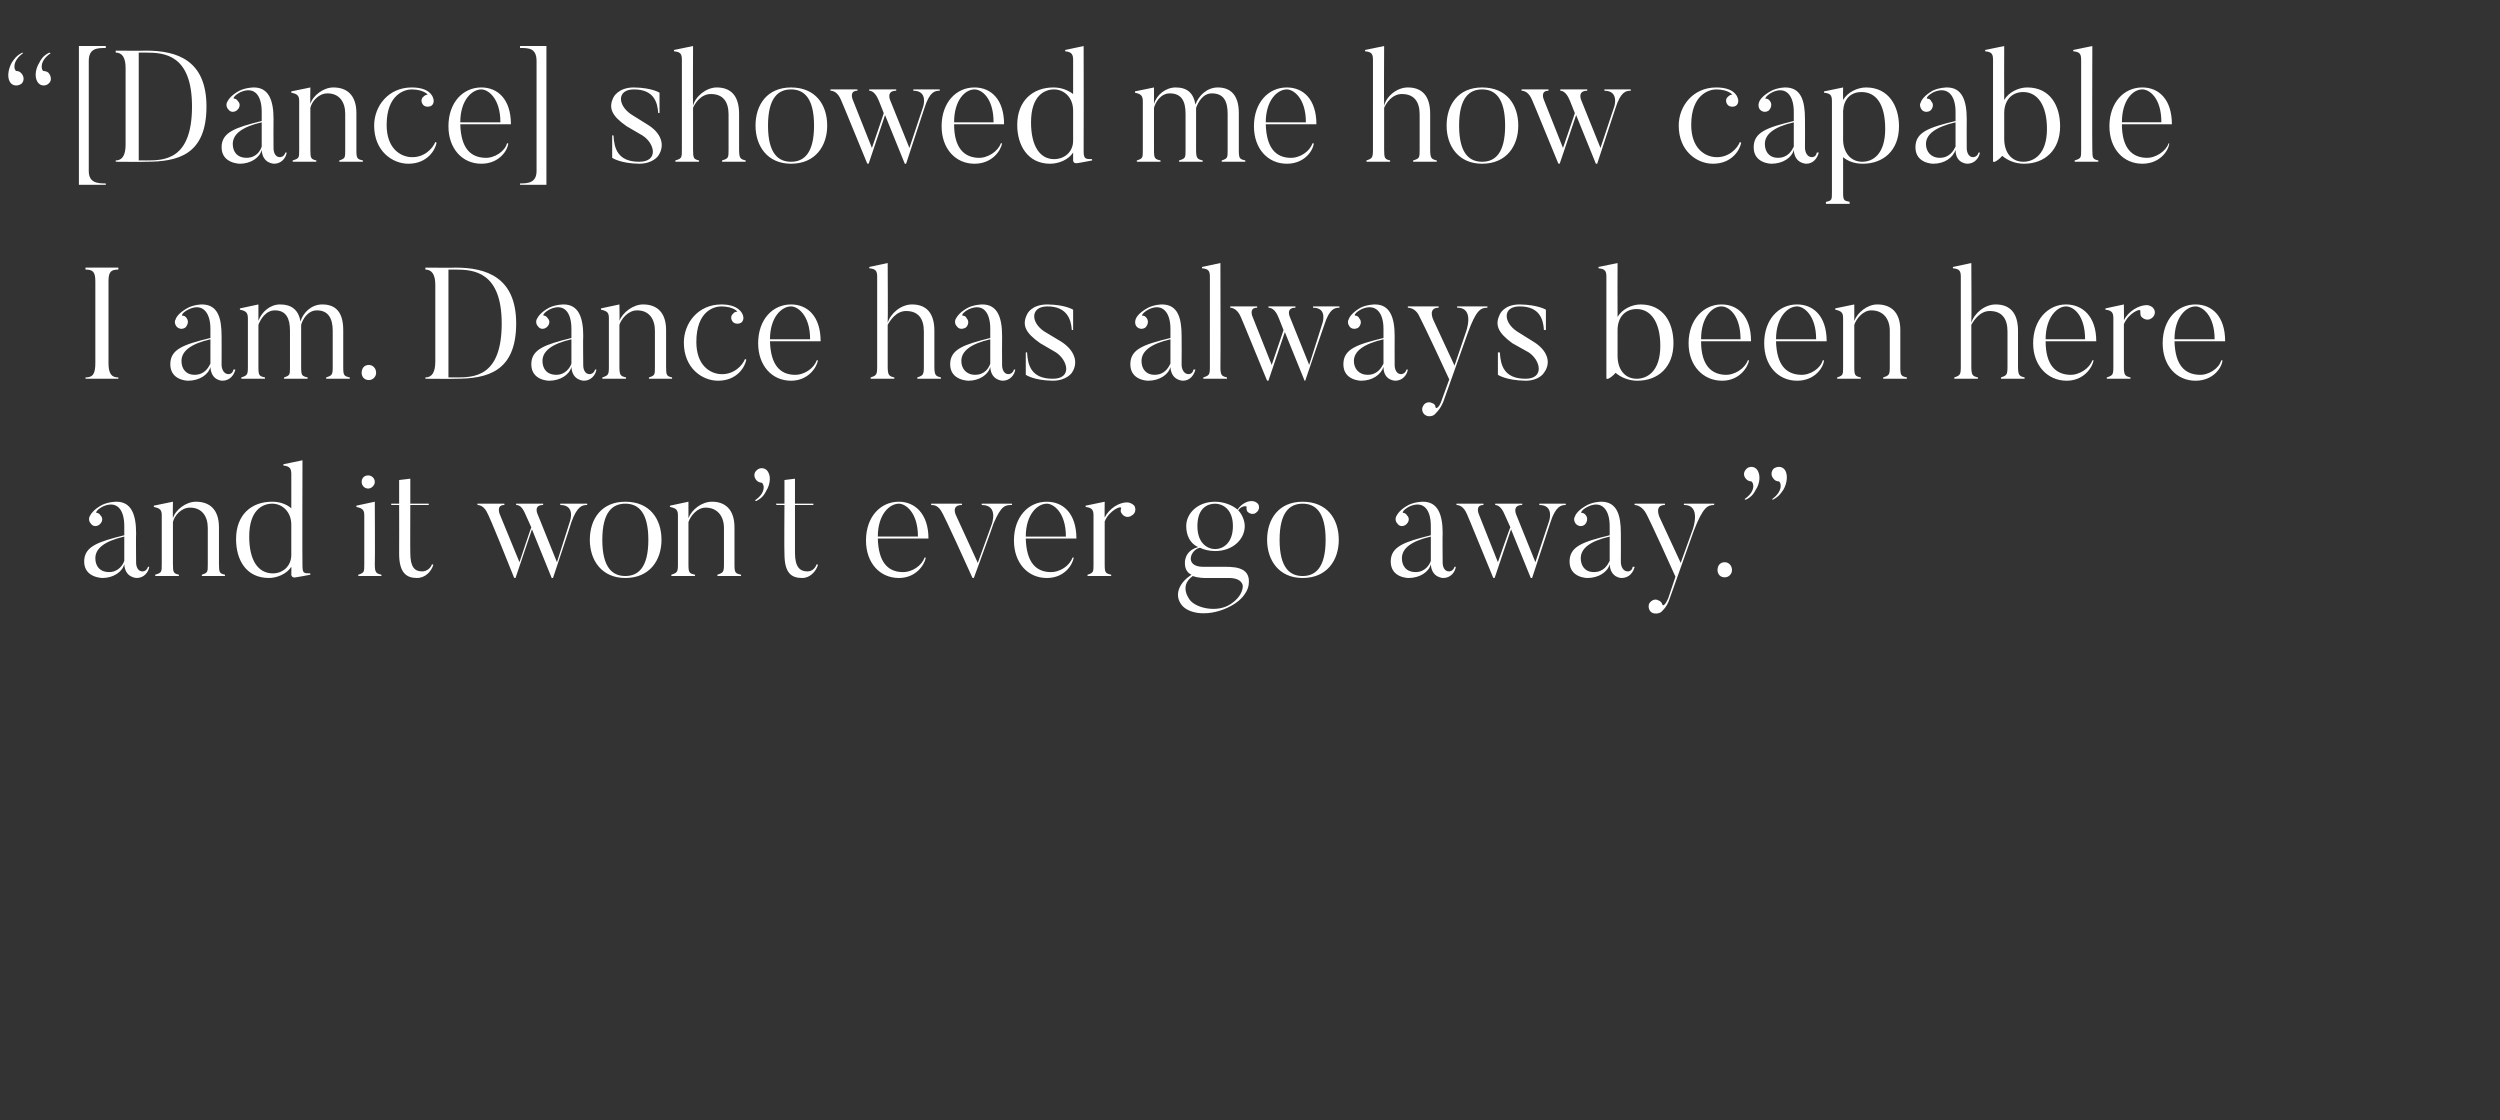
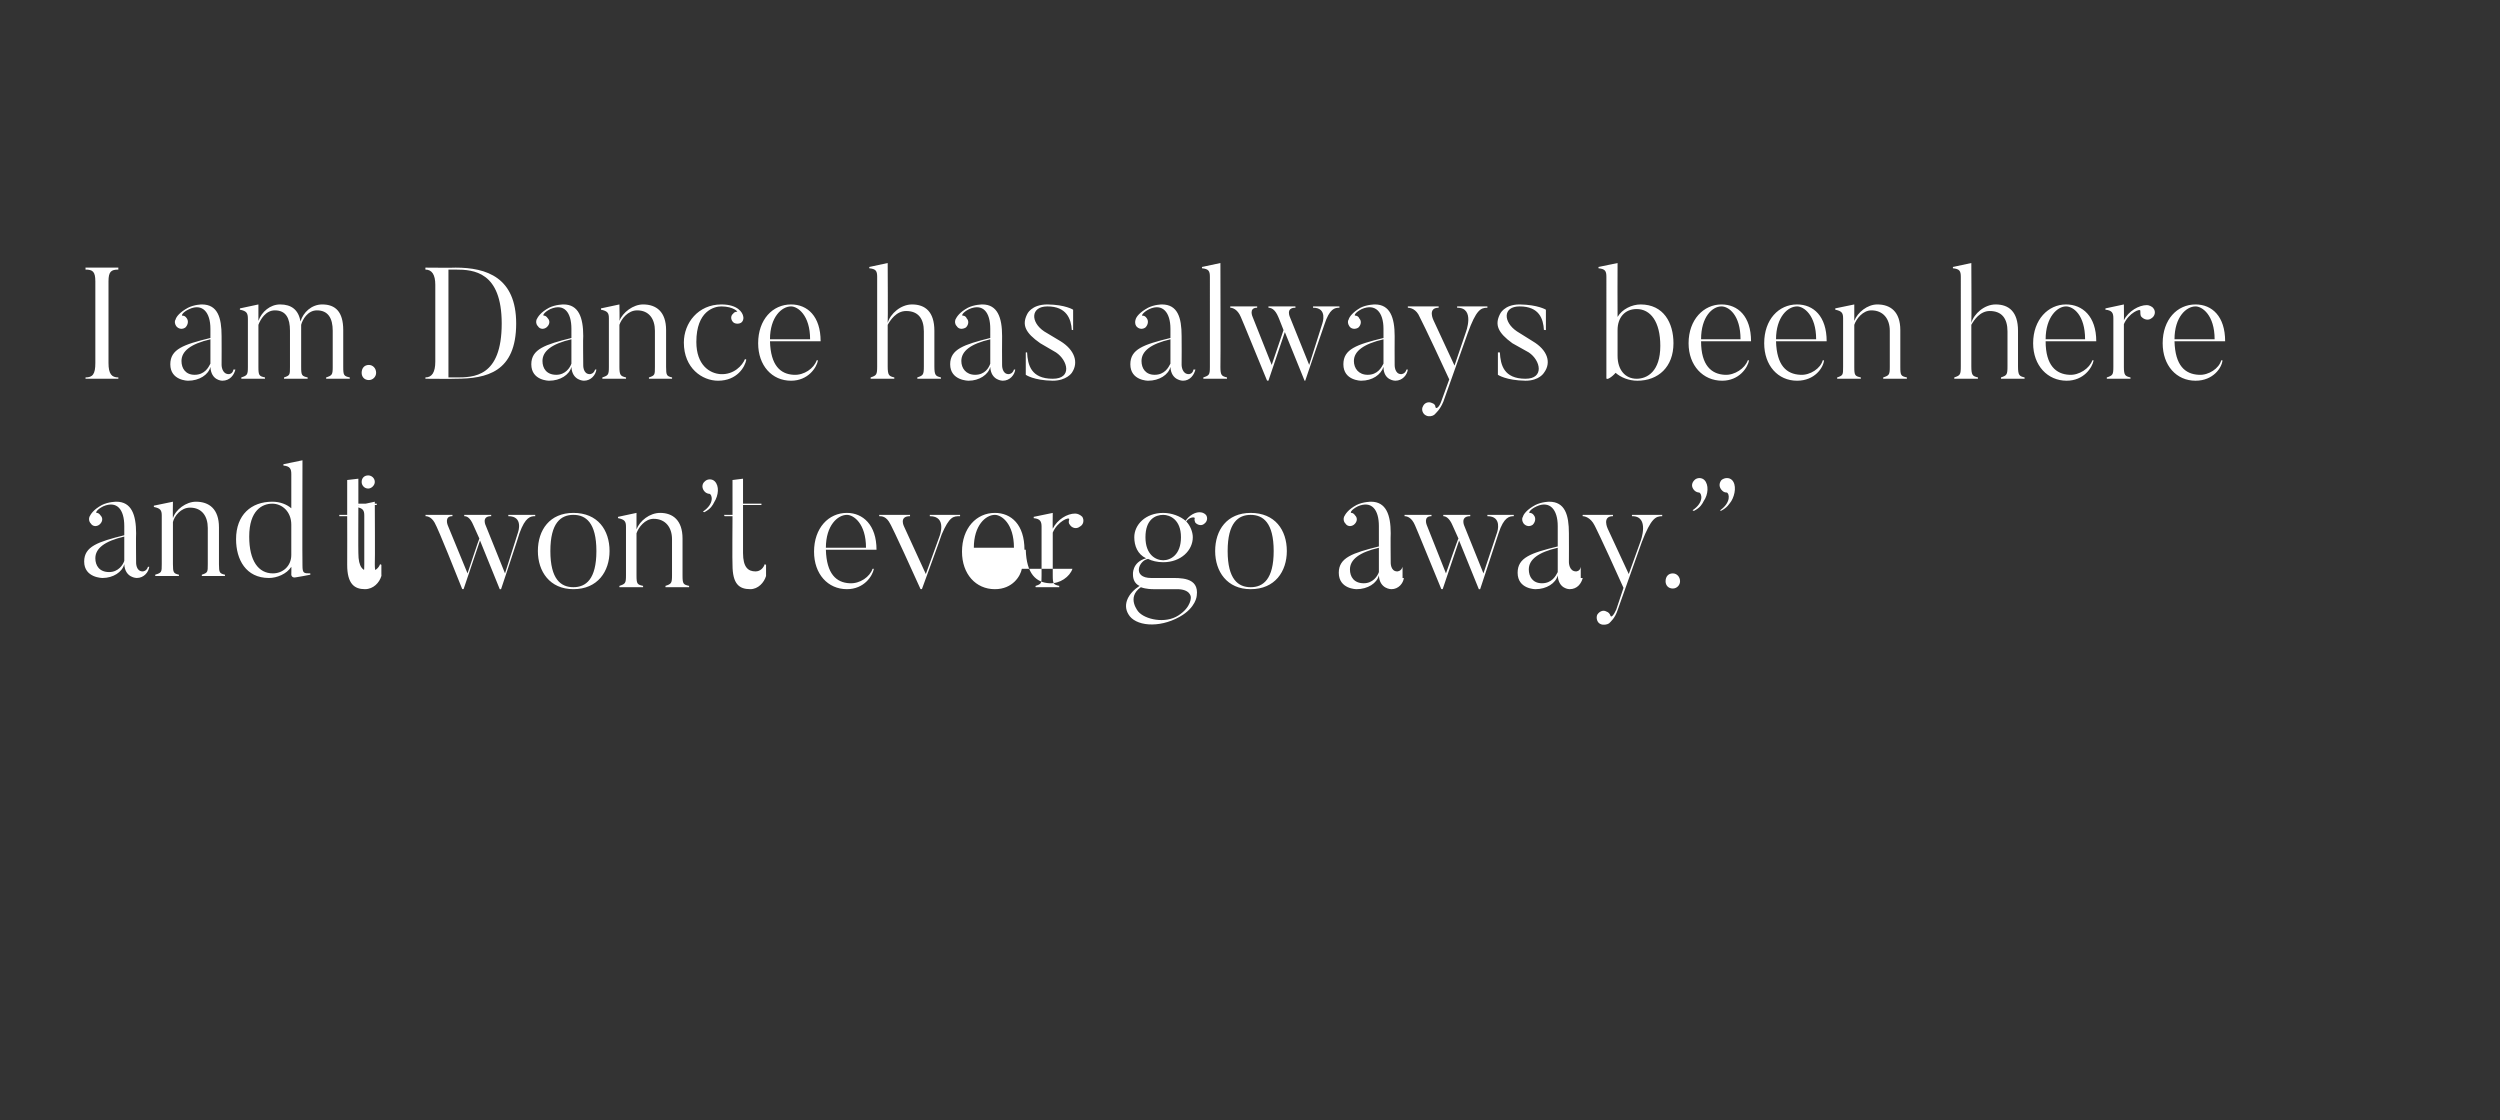
<svg xmlns="http://www.w3.org/2000/svg" version="1.1" width="380.2px" height="170.4px" viewBox="0 -7 380.2 170.4" style="top:-7px">
  <rect x="0" y="-7" width="380.2" height="170.4" fill="#333333" stroke="none" />
  <desc>Dance showed me how capable I am Dance has always been here and it won t ever go away</desc>
  <defs />
  <g id="Polygon66455">
-     <path d="m14.5 77.9c0 1.1.6 2.1 2.1 2.1c1.4 0 2.1-1.1 2.3-1.7v-3.7c-3 .7-4.4 1.8-4.4 3.3zm8 1.3h.2c-.1.8-.8 1.7-1.9 1.7c0 0-1.8 0-1.9-2.1c-.3 1.2-1.7 2.1-3.3 2.1c0 0-2.8 0-2.8-2.5c0-2.3 2.1-3 6.1-4V73c0-2.5-1.1-3.9-3.2-3c-1 .5-1.2 1-1 1c.2 0 .4.1.6.4c.4.4.3 1-.2 1.4c-.4.3-1 .3-1.3-.2c-.3-.3-.3-.7-.2-1c.2-.4.6-1.1 1.9-1.8c1-.5 2.2-.5 2.2-.5c2.3 0 3 2 3 4.8c-.04.04 0 4.4 0 4.4c0 0-.06 1.4 1 1.4c0 0 .6 0 .8-.7zm11.7 1.4h-3.5s-.03-.2 0-.2c.9-.3.9-.4.9-1.6v-5.5c0-1.8-.9-3.1-2.7-3.1c-1.4 0-2.4 1.3-2.6 2.2v6.4c0 1.3.1 1.4.9 1.6c.04-.02 0 .2 0 .2h-3.6s.04-.22 0-.2c1-.3 1-.4 1-1.6v-7.4c0-.8-.2-1.1-1.2-1.3v-.2l2.9-.6s-.04 2.51 0 2.5c.4-1.3 2-2.5 3.5-2.5c2 0 3.5 1.1 3.5 3.9v5.6c0 1.3.1 1.4.9 1.6c.05 0 0 .2 0 .2zm10.1-7.8c0-2-1.4-3.2-2.9-3.2c-1.5 0-3.5 1-3.5 5c0 3.7 1.4 5.6 3.6 5.6c1.5 0 2.8-1.1 2.8-2.8v-4.6zm2.9 7.6s-2.2.43-2.2.4c-.67.15-.7-.4-.7-.4c0 0 .03-1.22 0-1.2c-.7 1.1-2.2 1.7-3.4 1.7c-3.5 0-5-2.8-5-5.9c0-3.7 2.3-5.7 5.5-5.7c1.2 0 2.2.4 2.9 1v-5.2c0-.8-.2-1.2-1.2-1.3v-.2L46 63s-.04 15.98 0 16c0 1.2.2 1.2 1.2 1.2c-.02-.02 0 .2 0 .2zM55 66.3c0-.6.4-1 1-1c.5 0 1 .4 1 1c0 .5-.5 1-1 1c-.6 0-1-.5-1-1zm3 14.3h-3.5s-.05-.22 0-.2c.9-.3.9-.4.9-1.6v-7.4c0-.8-.2-1.1-1.2-1.3v-.2l2.8-.6s.05 9.47 0 9.5c0 1.3.2 1.4 1 1.6c.03-.02 0 .2 0 .2zm7.9-1.7c-.3 1-1.2 2-2.5 2c-1.6 0-2.7-.8-2.7-3.7c.02-.02 0-7.4 0-7.4h-1.2v-.2h1.2V66l1.7-.2v3.8h2.8v.2h-2.8s-.03 7.31 0 7.3c0 2.2.7 2.8 1.8 2.8c.7 0 1.3-.5 1.5-1.1l.2.1zm23.4-9.3s-.02.19 0 .2c-.7 0-1.5.1-2.4 2.6c.05-.02-2.8 8.5-2.8 8.5h-.2l-3-7.4l-2.5 7.4s-.16-.04-.2 0c-3.7-9.3-4-9.7-4-9.7c-.5-1.2-1.2-1.4-1.6-1.4c.05-.01 0-.2 0-.2h4.1s.03.19 0 .2c-1.29-.01-.7 1.4-.7 1.4l3 7.3s1.78-5.35 1.8-5.3l-.9-2c-.5-1.2-1-1.4-1.4-1.4v-.2h4.1v.2c-1.58-.01-.8 1.5-.8 1.5l2.9 7.2l2-6.3s.83-2.41-1.5-2.4c.02-.01 0-.2 0-.2h4.1zm5.8 0c-1.9 0-3.5 1.2-3.5 5.5c0 4.3 1.6 5.5 3.5 5.5c1.9 0 3.5-1.2 3.5-5.5c0-4.3-1.6-5.5-3.5-5.5zm0 11.3c-3.6 0-5.4-2.7-5.4-5.8c0-3.2 1.8-5.8 5.4-5.8c3.7 0 5.5 2.6 5.5 5.8c0 3.1-1.8 5.8-5.5 5.8zm17.6-.3h-3.6s.03-.2 0-.2c.9-.3 1-.4 1-1.6v-5.5c0-1.8-1-3.1-2.8-3.1c-1.3 0-2.3 1.3-2.6 2.2v6.4c0 1.3.1 1.4 1 1.6v.2h-3.6v-.2c.9-.3 1-.4 1-1.6v-7.4c0-.8-.2-1.1-1.2-1.3c-.05.03 0-.2 0-.2l2.8-.6s.01 2.51 0 2.5c.5-1.3 2-2.5 3.6-2.5c1.9 0 3.4 1.1 3.4 3.9v5.6c0 1.3.1 1.4 1 1.6v.2zm2.1-11.5c1.8-1.2 1.4-2.6 1-2.7c-.2 0-.5-.1-.7-.3c-.5-.5-.5-1.2 0-1.6c.4-.4 1.1-.4 1.5 0c.7.7.6 2.1-.1 3.2c-.2.4-.5 1-1.5 1.5l-.2-.1zm9.6 9.8c-.3 1-1.2 2-2.4 2c-1.7 0-2.7-.8-2.7-3.7c-.05-.02 0-7.4 0-7.4h-1.2l-.1-.2h1.3V66l1.6-.2v3.8h2.8v.2h-2.8v7.3c0 2.2.8 2.8 1.9 2.8c.7 0 1.2-.5 1.4-1.1l.2.1zm15.2-4.3c0-3.7-1.9-5-2.9-5c-1.4 0-3.2 1.6-3.2 5h6.1zm1.2 3.2c-.2 1.1-1.5 3.1-4.1 3.1c-2.9 0-5-2.3-5-5.7c0-3.6 2.2-5.9 5-5.9c2.4 0 4.5 1.8 4.5 5.6h-7.7c.1 3.7 1.6 5 3.6 5.1c1.6.1 3.1-1 3.5-2.2h.2zm13.1-8.2s.03.19 0 .2c-1 0-1.6 0-2.8 2.8c.05-.02-3 8.3-3 8.3c0 0-.17-.04-.2 0c-4.2-9.3-4.6-9.9-4.6-9.9c-.6-1.2-1.3-1.2-1.7-1.2c.04-.01 0-.2 0-.2h4.7s-.02.19 0 .2c-1.75-.01-.9 1.6-.9 1.6l3.3 7.2l2.1-5.8s1.16-3.01-1.5-3c.02-.01 0-.2 0-.2h4.6zm8.2 5c0-3.7-1.9-5-2.9-5c-1.4 0-3.2 1.6-3.2 5h6.1zm1.2 3.2c-.2 1.1-1.4 3.1-4.1 3.1c-2.9 0-5-2.3-5-5.7c0-3.6 2.2-5.9 5-5.9c2.5 0 4.5 1.8 4.5 5.6H156c.1 3.7 1.6 5 3.6 5.1c1.6.1 3.1-1 3.5-2.2h.2zm9.2-7.9c.3.5.2 1.2-.4 1.5c-.5.4-1.2.2-1.5-.3c-.2-.2-.2-.5-.1-.8c.1-.5-1.8.3-2.5 2v6.5c0 1.3.1 1.4 1 1.6c-.04-.02 0 .2 0 .2h-3.6s-.04-.22 0-.2c.9-.3.9-.4.9-1.6v-7.4c0-.8-.2-1.2-1.2-1.3c.02.03 0-.2 0-.2l2.9-.6s-.03 2.44 0 2.4c.7-1.4 2.2-2.3 3.4-2.3c.4 0 .8.2 1.1.5zm12.3-.3c-1.2 0-2.7.7-2.7 3.4c0 2.7 1.6 3.5 2.7 3.5c1.1 0 2.7-.8 2.7-3.5c0-2.7-1.7-3.4-2.7-3.4zm4.9 1.2c-.1-.2-.2-.5-.1-.7c0-.2-.8-.2-1.3.5c.6.6 1 1.6 1 2.4c0 2-1.8 3.8-4.5 3.8c-.9 0-1.7-.2-2.3-.5c-1.4.2-2.5 2.9.5 2.9h2.7c1.6 0 4.6-.2 4.2 2.7c0 0-.1 1.8-2.6 3.2c-3.2 1.8-6.8 1.4-7.8-.4c-.9-1.5 0-3.2 1.7-4.3c-.7-.3-1-1-1-1.7c0 0-.2-1.9 2-2.5c-1.3-.6-1.8-1.9-1.8-3.2c0-1.9 1.7-3.7 4.4-3.7c1.3 0 2.6.5 3.4 1.2c.6-.9 1.5-1.3 2.1-1.3c.4 0 .7.1 1 .4c.3.4.2 1-.2 1.3c-.4.4-1 .3-1.4-.1zm-2.6 14.1c2.04-1.31 1.9-2.8 1.9-2.8c0 0-.03-1.24-2.2-1.2h-3.4c-.3 0-1.2 0-2-.3c-2.3 1.6-.3 3.8-.4 3.7c1 1.2 4.1 1.9 6.1.6zm11-15.3c-1.9 0-3.5 1.2-3.5 5.5c0 4.3 1.6 5.5 3.5 5.5c1.9 0 3.5-1.2 3.5-5.5c0-4.3-1.6-5.5-3.5-5.5zm0 11.3c-3.6 0-5.4-2.7-5.4-5.8c0-3.2 1.8-5.8 5.4-5.8c3.7 0 5.5 2.6 5.5 5.8c0 3.1-1.8 5.8-5.5 5.8zm15.1-3c0 1.1.6 2.1 2.1 2.1c1.4 0 2.1-1.1 2.3-1.7v-3.7c-3 .7-4.4 1.8-4.4 3.3zm8 1.3h.2c-.1.8-.8 1.7-1.9 1.7c0 0-1.8 0-1.9-2.1c-.3 1.2-1.7 2.1-3.4 2.1c0 0-2.7 0-2.7-2.5c0-2.3 2.1-3 6.1-4V73c0-2.5-1.1-3.9-3.2-3c-1 .5-1.2 1-1 1c.2 0 .4.1.6.4c.4.4.3 1-.2 1.4c-.4.3-1 .3-1.3-.2c-.3-.3-.3-.7-.2-1c.2-.4.6-1.1 1.9-1.8c1-.5 2.2-.5 2.2-.5c2.3 0 3 2 3 4.8c-.04.04 0 4.4 0 4.4c0 0-.07 1.4 1 1.4c0 0 .6 0 .8-.7zm16.9-9.6s.05.19 0 .2c-.6 0-1.5.1-2.3 2.6c.02-.02-2.8 8.5-2.8 8.5h-.2l-3-7.4l-2.5 7.4s-.19-.04-.2 0c-3.8-9.3-4-9.7-4-9.7c-.5-1.2-1.2-1.4-1.6-1.4c.02-.01 0-.2 0-.2h4.1v.2c-1.32-.01-.7 1.4-.7 1.4l2.9 7.3s1.85-5.35 1.9-5.3l-.9-2c-.5-1.2-1.1-1.4-1.4-1.4c-.03-.01 0-.2 0-.2h4.1s-.02.19 0 .2c-1.61-.01-.9 1.5-.9 1.5l2.9 7.2l2.1-6.3s.8-2.41-1.5-2.4v-.2h4zm2.3 8.3c0 1.1.6 2.1 2 2.1c1.5 0 2.1-1.1 2.4-1.7v-3.7c-3 .7-4.4 1.8-4.4 3.3zm7.9 1.3h.3c-.2.8-.8 1.7-2 1.7c0 0-1.7 0-1.8-2.1c-.3 1.2-1.7 2.1-3.4 2.1c0 0-2.7 0-2.7-2.5c0-2.3 2-3 6.1-4V73c0-2.5-1.2-3.9-3.2-3c-1.1.5-1.2 1-1.1 1c.3 0 .5.1.7.4c.3.4.2 1-.2 1.4c-.4.3-1 .3-1.4-.2c-.2-.3-.3-.7-.1-1c.1-.4.6-1.1 1.9-1.8c1-.5 2.1-.5 2.1-.5c2.4 0 3 2 3 4.8c.02.04 0 4.4 0 4.4c0 0 0 1.4 1.1 1.4c0 0 .6 0 .7-.7zm12.4-9.6s-.04.19 0 .2c-1 0-1.7.3-3.1 3.9l-3.7 10.4c-.4 1.2-1 1.7-1.3 2c-.3.2-.9.3-1.3.1c-.5-.2-.7-.9-.5-1.4c.3-.5.9-.8 1.4-.5c.3.1.5.3.6.6c.1.4.5 0 .9-.9l1.1-3.3c-3.5-7.8-4.4-9.5-4.4-9.5c-.6-1.2-1.5-1.4-1.8-1.4c-.04-.01 0-.2 0-.2h4.6v.2c-1.71-.01-.8 1.9-.8 1.9l3.2 6.9l1.8-5s1.44-3.83-1.3-3.8c-.05-.01 0-.2 0-.2h4.6zm.5 10.1c0-.7.4-1.2 1.1-1.2c.6 0 1.1.5 1.1 1.2c0 .6-.5 1.1-1.1 1.1c-.7 0-1.1-.5-1.1-1.1zm4.1-10.8c1.8-1.2 1.4-2.6 1-2.7c-.2 0-.5-.1-.7-.3c-.5-.5-.5-1.1 0-1.6c.4-.4 1.1-.4 1.5 0c.7.7.6 2.2-.1 3.2c-.2.4-.5 1-1.5 1.5l-.2-.1zm4.2 0c1.7-1.2 1.4-2.6 1-2.7c-.3 0-.5-.1-.7-.3c-.5-.5-.5-1.1-.1-1.6c.5-.4 1.2-.4 1.6 0c.7.7.5 2.2-.1 3.2c-.3.4-.6 1-1.6 1.5l-.1-.1z" stroke="none" fill="#fff" />
+     <path d="m14.5 77.9c0 1.1.6 2.1 2.1 2.1c1.4 0 2.1-1.1 2.3-1.7v-3.7c-3 .7-4.4 1.8-4.4 3.3zm8 1.3h.2c-.1.8-.8 1.7-1.9 1.7c0 0-1.8 0-1.9-2.1c-.3 1.2-1.7 2.1-3.3 2.1c0 0-2.8 0-2.8-2.5c0-2.3 2.1-3 6.1-4V73c0-2.5-1.1-3.9-3.2-3c-1 .5-1.2 1-1 1c.2 0 .4.1.6.4c.4.4.3 1-.2 1.4c-.4.3-1 .3-1.3-.2c-.3-.3-.3-.7-.2-1c.2-.4.6-1.1 1.9-1.8c1-.5 2.2-.5 2.2-.5c2.3 0 3 2 3 4.8c-.04.04 0 4.4 0 4.4c0 0-.06 1.4 1 1.4c0 0 .6 0 .8-.7zm11.7 1.4h-3.5s-.03-.2 0-.2c.9-.3.9-.4.9-1.6v-5.5c0-1.8-.9-3.1-2.7-3.1c-1.4 0-2.4 1.3-2.6 2.2v6.4c0 1.3.1 1.4.9 1.6c.04-.02 0 .2 0 .2h-3.6s.04-.22 0-.2c1-.3 1-.4 1-1.6v-7.4c0-.8-.2-1.1-1.2-1.3v-.2l2.9-.6s-.04 2.51 0 2.5c.4-1.3 2-2.5 3.5-2.5c2 0 3.5 1.1 3.5 3.9v5.6c0 1.3.1 1.4.9 1.6c.05 0 0 .2 0 .2zm10.1-7.8c0-2-1.4-3.2-2.9-3.2c-1.5 0-3.5 1-3.5 5c0 3.7 1.4 5.6 3.6 5.6c1.5 0 2.8-1.1 2.8-2.8v-4.6zm2.9 7.6s-2.2.43-2.2.4c-.67.15-.7-.4-.7-.4c0 0 .03-1.22 0-1.2c-.7 1.1-2.2 1.7-3.4 1.7c-3.5 0-5-2.8-5-5.9c0-3.7 2.3-5.7 5.5-5.7c1.2 0 2.2.4 2.9 1v-5.2c0-.8-.2-1.2-1.2-1.3v-.2L46 63s-.04 15.98 0 16c0 1.2.2 1.2 1.2 1.2c-.02-.02 0 .2 0 .2zM55 66.3c0-.6.4-1 1-1c.5 0 1 .4 1 1c0 .5-.5 1-1 1c-.6 0-1-.5-1-1zm3 14.3h-3.5s-.05-.22 0-.2c.9-.3.9-.4.9-1.6v-7.4c0-.8-.2-1.1-1.2-1.3v-.2l2.8-.6s.05 9.47 0 9.5c0 1.3.2 1.4 1 1.6c.03-.02 0 .2 0 .2zc-.3 1-1.2 2-2.5 2c-1.6 0-2.7-.8-2.7-3.7c.02-.02 0-7.4 0-7.4h-1.2v-.2h1.2V66l1.7-.2v3.8h2.8v.2h-2.8s-.03 7.31 0 7.3c0 2.2.7 2.8 1.8 2.8c.7 0 1.3-.5 1.5-1.1l.2.1zm23.4-9.3s-.02.19 0 .2c-.7 0-1.5.1-2.4 2.6c.05-.02-2.8 8.5-2.8 8.5h-.2l-3-7.4l-2.5 7.4s-.16-.04-.2 0c-3.7-9.3-4-9.7-4-9.7c-.5-1.2-1.2-1.4-1.6-1.4c.05-.01 0-.2 0-.2h4.1s.03.19 0 .2c-1.29-.01-.7 1.4-.7 1.4l3 7.3s1.78-5.35 1.8-5.3l-.9-2c-.5-1.2-1-1.4-1.4-1.4v-.2h4.1v.2c-1.58-.01-.8 1.5-.8 1.5l2.9 7.2l2-6.3s.83-2.41-1.5-2.4c.02-.01 0-.2 0-.2h4.1zm5.8 0c-1.9 0-3.5 1.2-3.5 5.5c0 4.3 1.6 5.5 3.5 5.5c1.9 0 3.5-1.2 3.5-5.5c0-4.3-1.6-5.5-3.5-5.5zm0 11.3c-3.6 0-5.4-2.7-5.4-5.8c0-3.2 1.8-5.8 5.4-5.8c3.7 0 5.5 2.6 5.5 5.8c0 3.1-1.8 5.8-5.5 5.8zm17.6-.3h-3.6s.03-.2 0-.2c.9-.3 1-.4 1-1.6v-5.5c0-1.8-1-3.1-2.8-3.1c-1.3 0-2.3 1.3-2.6 2.2v6.4c0 1.3.1 1.4 1 1.6v.2h-3.6v-.2c.9-.3 1-.4 1-1.6v-7.4c0-.8-.2-1.1-1.2-1.3c-.05.03 0-.2 0-.2l2.8-.6s.01 2.51 0 2.5c.5-1.3 2-2.5 3.6-2.5c1.9 0 3.4 1.1 3.4 3.9v5.6c0 1.3.1 1.4 1 1.6v.2zm2.1-11.5c1.8-1.2 1.4-2.6 1-2.7c-.2 0-.5-.1-.7-.3c-.5-.5-.5-1.2 0-1.6c.4-.4 1.1-.4 1.5 0c.7.7.6 2.1-.1 3.2c-.2.4-.5 1-1.5 1.5l-.2-.1zm9.6 9.8c-.3 1-1.2 2-2.4 2c-1.7 0-2.7-.8-2.7-3.7c-.05-.02 0-7.4 0-7.4h-1.2l-.1-.2h1.3V66l1.6-.2v3.8h2.8v.2h-2.8v7.3c0 2.2.8 2.8 1.9 2.8c.7 0 1.2-.5 1.4-1.1l.2.1zm15.2-4.3c0-3.7-1.9-5-2.9-5c-1.4 0-3.2 1.6-3.2 5h6.1zm1.2 3.2c-.2 1.1-1.5 3.1-4.1 3.1c-2.9 0-5-2.3-5-5.7c0-3.6 2.2-5.9 5-5.9c2.4 0 4.5 1.8 4.5 5.6h-7.7c.1 3.7 1.6 5 3.6 5.1c1.6.1 3.1-1 3.5-2.2h.2zm13.1-8.2s.03.19 0 .2c-1 0-1.6 0-2.8 2.8c.05-.02-3 8.3-3 8.3c0 0-.17-.04-.2 0c-4.2-9.3-4.6-9.9-4.6-9.9c-.6-1.2-1.3-1.2-1.7-1.2c.04-.01 0-.2 0-.2h4.7s-.02.19 0 .2c-1.75-.01-.9 1.6-.9 1.6l3.3 7.2l2.1-5.8s1.16-3.01-1.5-3c.02-.01 0-.2 0-.2h4.6zm8.2 5c0-3.7-1.9-5-2.9-5c-1.4 0-3.2 1.6-3.2 5h6.1zm1.2 3.2c-.2 1.1-1.4 3.1-4.1 3.1c-2.9 0-5-2.3-5-5.7c0-3.6 2.2-5.9 5-5.9c2.5 0 4.5 1.8 4.5 5.6H156c.1 3.7 1.6 5 3.6 5.1c1.6.1 3.1-1 3.5-2.2h.2zm9.2-7.9c.3.5.2 1.2-.4 1.5c-.5.4-1.2.2-1.5-.3c-.2-.2-.2-.5-.1-.8c.1-.5-1.8.3-2.5 2v6.5c0 1.3.1 1.4 1 1.6c-.04-.02 0 .2 0 .2h-3.6s-.04-.22 0-.2c.9-.3.9-.4.9-1.6v-7.4c0-.8-.2-1.2-1.2-1.3c.02.03 0-.2 0-.2l2.9-.6s-.03 2.44 0 2.4c.7-1.4 2.2-2.3 3.4-2.3c.4 0 .8.2 1.1.5zm12.3-.3c-1.2 0-2.7.7-2.7 3.4c0 2.7 1.6 3.5 2.7 3.5c1.1 0 2.7-.8 2.7-3.5c0-2.7-1.7-3.4-2.7-3.4zm4.9 1.2c-.1-.2-.2-.5-.1-.7c0-.2-.8-.2-1.3.5c.6.6 1 1.6 1 2.4c0 2-1.8 3.8-4.5 3.8c-.9 0-1.7-.2-2.3-.5c-1.4.2-2.5 2.9.5 2.9h2.7c1.6 0 4.6-.2 4.2 2.7c0 0-.1 1.8-2.6 3.2c-3.2 1.8-6.8 1.4-7.8-.4c-.9-1.5 0-3.2 1.7-4.3c-.7-.3-1-1-1-1.7c0 0-.2-1.9 2-2.5c-1.3-.6-1.8-1.9-1.8-3.2c0-1.9 1.7-3.7 4.4-3.7c1.3 0 2.6.5 3.4 1.2c.6-.9 1.5-1.3 2.1-1.3c.4 0 .7.1 1 .4c.3.4.2 1-.2 1.3c-.4.4-1 .3-1.4-.1zm-2.6 14.1c2.04-1.31 1.9-2.8 1.9-2.8c0 0-.03-1.24-2.2-1.2h-3.4c-.3 0-1.2 0-2-.3c-2.3 1.6-.3 3.8-.4 3.7c1 1.2 4.1 1.9 6.1.6zm11-15.3c-1.9 0-3.5 1.2-3.5 5.5c0 4.3 1.6 5.5 3.5 5.5c1.9 0 3.5-1.2 3.5-5.5c0-4.3-1.6-5.5-3.5-5.5zm0 11.3c-3.6 0-5.4-2.7-5.4-5.8c0-3.2 1.8-5.8 5.4-5.8c3.7 0 5.5 2.6 5.5 5.8c0 3.1-1.8 5.8-5.5 5.8zm15.1-3c0 1.1.6 2.1 2.1 2.1c1.4 0 2.1-1.1 2.3-1.7v-3.7c-3 .7-4.4 1.8-4.4 3.3zm8 1.3h.2c-.1.8-.8 1.7-1.9 1.7c0 0-1.8 0-1.9-2.1c-.3 1.2-1.7 2.1-3.4 2.1c0 0-2.7 0-2.7-2.5c0-2.3 2.1-3 6.1-4V73c0-2.5-1.1-3.9-3.2-3c-1 .5-1.2 1-1 1c.2 0 .4.1.6.4c.4.4.3 1-.2 1.4c-.4.3-1 .3-1.3-.2c-.3-.3-.3-.7-.2-1c.2-.4.6-1.1 1.9-1.8c1-.5 2.2-.5 2.2-.5c2.3 0 3 2 3 4.8c-.04.04 0 4.4 0 4.4c0 0-.07 1.4 1 1.4c0 0 .6 0 .8-.7zm16.9-9.6s.05.19 0 .2c-.6 0-1.5.1-2.3 2.6c.02-.02-2.8 8.5-2.8 8.5h-.2l-3-7.4l-2.5 7.4s-.19-.04-.2 0c-3.8-9.3-4-9.7-4-9.7c-.5-1.2-1.2-1.4-1.6-1.4c.02-.01 0-.2 0-.2h4.1v.2c-1.32-.01-.7 1.4-.7 1.4l2.9 7.3s1.85-5.35 1.9-5.3l-.9-2c-.5-1.2-1.1-1.4-1.4-1.4c-.03-.01 0-.2 0-.2h4.1s-.02.19 0 .2c-1.61-.01-.9 1.5-.9 1.5l2.9 7.2l2.1-6.3s.8-2.41-1.5-2.4v-.2h4zm2.3 8.3c0 1.1.6 2.1 2 2.1c1.5 0 2.1-1.1 2.4-1.7v-3.7c-3 .7-4.4 1.8-4.4 3.3zm7.9 1.3h.3c-.2.8-.8 1.7-2 1.7c0 0-1.7 0-1.8-2.1c-.3 1.2-1.7 2.1-3.4 2.1c0 0-2.7 0-2.7-2.5c0-2.3 2-3 6.1-4V73c0-2.5-1.2-3.9-3.2-3c-1.1.5-1.2 1-1.1 1c.3 0 .5.1.7.4c.3.4.2 1-.2 1.4c-.4.3-1 .3-1.4-.2c-.2-.3-.3-.7-.1-1c.1-.4.6-1.1 1.9-1.8c1-.5 2.1-.5 2.1-.5c2.4 0 3 2 3 4.8c.02.04 0 4.4 0 4.4c0 0 0 1.4 1.1 1.4c0 0 .6 0 .7-.7zm12.4-9.6s-.04.19 0 .2c-1 0-1.7.3-3.1 3.9l-3.7 10.4c-.4 1.2-1 1.7-1.3 2c-.3.2-.9.3-1.3.1c-.5-.2-.7-.9-.5-1.4c.3-.5.9-.8 1.4-.5c.3.1.5.3.6.6c.1.4.5 0 .9-.9l1.1-3.3c-3.5-7.8-4.4-9.5-4.4-9.5c-.6-1.2-1.5-1.4-1.8-1.4c-.04-.01 0-.2 0-.2h4.6v.2c-1.71-.01-.8 1.9-.8 1.9l3.2 6.9l1.8-5s1.44-3.83-1.3-3.8c-.05-.01 0-.2 0-.2h4.6zm.5 10.1c0-.7.4-1.2 1.1-1.2c.6 0 1.1.5 1.1 1.2c0 .6-.5 1.1-1.1 1.1c-.7 0-1.1-.5-1.1-1.1zm4.1-10.8c1.8-1.2 1.4-2.6 1-2.7c-.2 0-.5-.1-.7-.3c-.5-.5-.5-1.1 0-1.6c.4-.4 1.1-.4 1.5 0c.7.7.6 2.2-.1 3.2c-.2.4-.5 1-1.5 1.5l-.2-.1zm4.2 0c1.7-1.2 1.4-2.6 1-2.7c-.3 0-.5-.1-.7-.3c-.5-.5-.5-1.1-.1-1.6c.5-.4 1.2-.4 1.6 0c.7.7.5 2.2-.1 3.2c-.3.4-.6 1-1.6 1.5l-.1-.1z" stroke="none" fill="#fff" />
  </g>
  <g id="Polygon66454">
    <path d="m18 33.7s-.02.28 0 .3c-1.1 0-1.5.3-1.5 1.8v12.4c0 1.7.5 2.2 1.5 2.2c-.02-.02 0 .2 0 .2h-5s.03-.22 0-.2c1.1 0 1.5-.5 1.5-2.2V35.8c0-1.5-.4-1.8-1.5-1.8c.03-.02 0-.3 0-.3h5zm9.6 14.2c0 1.1.6 2.1 2 2.1c1.5 0 2.1-1.1 2.4-1.7v-3.7c-3 .7-4.4 1.8-4.4 3.3zm7.9 1.3h.3c-.2.8-.8 1.7-2 1.7c0 0-1.7 0-1.8-2.1c-.3 1.2-1.7 2.1-3.4 2.1c0 0-2.7 0-2.7-2.5c0-2.3 2-3 6.1-4V43c0-2.5-1.2-3.9-3.2-3c-1.1.5-1.2 1-1.1 1c.3 0 .5.1.7.4c.3.4.2 1-.2 1.4c-.4.3-1 .3-1.4-.2c-.2-.3-.3-.7-.1-1c.1-.4.6-1.1 1.9-1.8c1-.5 2.1-.5 2.1-.5c2.4 0 3 2 3 4.8c.02.04 0 4.4 0 4.4c0 0 0 1.4 1.1 1.4c0 0 .6 0 .7-.7zm17.7 1.4h-3.6v-.2c.9-.3 1-.4 1-1.6v-5.5c0-1.9-.7-3.1-2.4-3.1c-1.4 0-2.2 1.4-2.4 2.2v6.4c0 1.3.1 1.4 1 1.6c-.05 0 0 .2 0 .2h-3.6s-.03-.2 0-.2c.9-.3.9-.4.9-1.6v-5.5c0-1.9-.6-3.1-2.3-3.1c-1.4 0-2.2 1.4-2.5 2.2v6.4c0 1.3.1 1.4 1 1.6v.2h-3.6v-.2c.9-.3 1-.4 1-1.6v-7.3c0-.9-.2-1.2-1.2-1.4c-.05.03 0-.2 0-.2l2.8-.6s.01 2.48 0 2.5c.5-1.4 1.8-2.5 3.3-2.5c1.7 0 2.8.8 3.1 2.6c.4-1.4 1.7-2.6 3.3-2.6c2 0 3.2 1.1 3.2 3.9v5.6c0 1.3.1 1.4 1 1.6c-.02 0 0 .2 0 .2zm1.8-.9c0-.7.4-1.2 1.1-1.2c.6 0 1.1.5 1.1 1.2c0 .6-.5 1.1-1.1 1.1c-.7 0-1.1-.5-1.1-1.1zM69.3 34c-.04.01-1.1 0-1.1 0v16.4s1.06-.02 1.1 0c2.7 0 7 0 7-8.2c0-7.9-4.3-8.2-7-8.2zm0 16.6c-.04.04-4.6 0-4.6 0c0 0-.02-.22 0-.2c1 0 1.5-.8 1.5-2.4V36.3c0-1.5-.5-2.3-1.5-2.3c-.02.01 0-.3 0-.3c0 0 4.56.04 4.6 0c4.7 0 9.2 1.5 9.2 8.5c0 7.4-4.5 8.4-9.2 8.4zm13.2-2.7c0 1.1.6 2.1 2.1 2.1c1.4 0 2.1-1.1 2.3-1.7v-3.7c-3 .7-4.4 1.8-4.4 3.3zm8 1.3h.2c-.1.8-.8 1.7-1.9 1.7c0 0-1.8 0-1.9-2.1c-.3 1.2-1.7 2.1-3.4 2.1c0 0-2.7 0-2.7-2.5c0-2.3 2.1-3 6.1-4V43c0-2.5-1.1-3.9-3.2-3c-1 .5-1.2 1-1 1c.2 0 .4.1.6.4c.4.4.3 1-.2 1.4c-.4.3-1 .3-1.3-.2c-.3-.3-.3-.7-.2-1c.2-.4.6-1.1 1.9-1.8c1-.5 2.2-.5 2.2-.5c2.3 0 3 2 3 4.8c-.05.04 0 4.4 0 4.4c0 0-.07 1.4 1 1.4c0 0 .6 0 .8-.7zm11.7 1.4h-3.5s-.04-.2 0-.2c.9-.3.9-.4.9-1.6v-5.5c0-1.8-.9-3.1-2.7-3.1c-1.4 0-2.4 1.3-2.7 2.2v6.4c0 1.3.2 1.4 1 1.6c.03-.02 0 .2 0 .2h-3.6s.03-.22 0-.2c.9-.3 1-.4 1-1.6v-7.4c0-.8-.2-1.1-1.2-1.3v-.2l2.8-.6s.05 2.51 0 2.5c.5-1.3 2.1-2.5 3.6-2.5c2 0 3.5 1.1 3.5 3.9v5.6c0 1.3.1 1.4.9 1.6c.04 0 0 .2 0 .2zm11.3-2.9c-.2 1.1-1.4 3.2-4.3 3.2c-2.4 0-5.2-1.9-5.2-5.8c0-3 2.2-5.8 5.7-5.8c2.6 0 3.2 1.3 3.3 1.7c.1.3.1.7-.2 1c-.3.3-1 .3-1.3 0c-.4-.4-.4-1 0-1.3c.1-.2.4-.3.6-.3c.2.1-.5-.8-2.4-.8c-1.1 0-3.8.7-3.8 5.4c0 3.5 2 4.8 3.7 4.9c2 .1 3.3-1.3 3.7-2.3l.2.1zm9.7-3.1c0-3.7-1.9-5-2.9-5c-1.4 0-3.2 1.6-3.2 5h6.1zm1.2 3.2c-.2 1.1-1.5 3.1-4.1 3.1c-2.9 0-5-2.3-5-5.7c0-3.6 2.2-5.9 5-5.9c2.5 0 4.5 1.8 4.5 5.6h-7.7c.1 3.7 1.6 5 3.6 5.1c1.6.1 3.1-1 3.5-2.2h.2zm18.7 2.8h-3.6s.03-.2 0-.2c.9-.3 1-.4 1-1.7v-5.3c0-2-.9-3.1-2.7-3.1c-1.5 0-2.4 1.4-2.8 2.1v6.3c0 1.4.2 1.5 1 1.7c.03-.02 0 .2 0 .2h-3.6s.03-.22 0-.2c.9-.3 1-.4 1-1.7V35.1c0-.9-.2-1.2-1.2-1.3v-.2l2.8-.6s.05 9.12 0 9.1c.4-1.4 2-2.8 3.7-2.8c2 0 3.4 1.1 3.4 4v5.4c0 1.4.2 1.5 1 1.7v.2zm3.1-2.7c0 1.1.7 2.1 2.1 2.1c1.5 0 2.1-1.1 2.3-1.7v-3.7c-3 .7-4.4 1.8-4.4 3.3zm8 1.3h.2c-.1.8-.8 1.7-1.9 1.7c0 0-1.8 0-1.9-2.1c-.3 1.2-1.7 2.1-3.3 2.1c0 0-2.8 0-2.8-2.5c0-2.3 2.1-3 6.1-4V43c0-2.5-1.1-3.9-3.2-3c-1 .5-1.2 1-1 1c.2 0 .5.1.6.4c.4.4.3 1-.1 1.4c-.5.3-1.1.3-1.4-.2c-.3-.3-.3-.7-.2-1c.2-.4.6-1.1 1.9-1.8c1-.5 2.2-.5 2.2-.5c2.3 0 3 2 3 4.8c-.03.04 0 4.4 0 4.4c0 0-.05 1.4 1 1.4c0 0 .6 0 .8-.7zm5.9 1.7c-2.9-.04-4.1-.9-4.1-.9v-3.4s.21-.02.2 0c.1 1.9.6 4 3.9 4c3 0 2.3-2.8.5-4l-2.4-1.4c-2.3-1.6-2.8-2.8-2-4.4c0 0 .6-1.5 3.1-1.5c2.74.04 3.9.8 3.9.8v3.1s-.24-.05-.2 0c-.1-1.7-.8-3.6-3.7-3.6c-2.6 0-2.6 2.4-.5 3.8l2.5 1.5c2.1 1.3 2.8 3.2 1.7 4.8c0 0-.8 1.2-2.9 1.2zm13.5-3c0 1.1.6 2.1 2 2.1c1.5 0 2.1-1.1 2.4-1.7v-3.7c-3 .7-4.4 1.8-4.4 3.3zm7.9 1.3h.3c-.2.8-.8 1.7-1.9 1.7c0 0-1.8 0-1.9-2.1c-.3 1.2-1.7 2.1-3.4 2.1c0 0-2.7 0-2.7-2.5c0-2.3 2-3 6.1-4V43c0-2.5-1.2-3.9-3.2-3c-1 .5-1.2 1-1.1 1c.3 0 .5.1.7.4c.3.4.2 1-.2 1.4c-.4.3-1 .3-1.4-.2c-.2-.3-.2-.7-.1-1c.1-.4.6-1.1 1.9-1.8c1-.5 2.1-.5 2.1-.5c2.4 0 3 2 3 4.8c.03.04 0 4.4 0 4.4c0 0 .01 1.4 1.1 1.4c0 0 .6 0 .7-.7zm5.1 1.4H183s.02-.22 0-.2c.9-.3 1-.4 1-1.6V35.1c0-.9-.2-1.2-1.2-1.3c-.02.02 0-.2 0-.2l2.8-.6s.04 15.77 0 15.8c0 1.3.2 1.4 1 1.6c.02-.02 0 .2 0 .2zm17.1-11v.2c-.7 0-1.5.1-2.3 2.6c-.02-.02-2.9 8.5-2.9 8.5h-.1l-3-7.4l-2.5 7.4s-.23-.04-.2 0c-3.8-9.3-4-9.7-4-9.7c-.5-1.2-1.3-1.4-1.6-1.4c-.02-.01 0-.2 0-.2h4.1s-.04.19 0 .2c-1.36-.01-.7 1.4-.7 1.4l2.9 7.3l1.8-5.3c-.7-1.8-.8-2-.8-2c-.5-1.2-1.1-1.4-1.5-1.4c.03-.01 0-.2 0-.2h4.1s.04.19 0 .2c-1.55-.01-.8 1.5-.8 1.5l2.9 7.2l2-6.3s.86-2.41-1.4-2.4c-.05-.01 0-.2 0-.2h4zm2.2 8.3c0 1.1.7 2.1 2.1 2.1c1.5 0 2.1-1.1 2.4-1.7v-3.7c-3 .7-4.5 1.8-4.5 3.3zm8 1.3h.2c-.1.8-.8 1.7-1.9 1.7c0 0-1.8 0-1.8-2.1c-.4 1.2-1.7 2.1-3.4 2.1c0 0-2.7 0-2.7-2.5c0-2.3 2-3 6.1-4V43c0-2.5-1.2-3.9-3.3-3c-1 .5-1.2 1-1 1c.2 0 .5.1.6.4c.4.4.3 1-.1 1.4c-.4.3-1.1.3-1.4-.2c-.2-.3-.3-.7-.1-1c.1-.4.6-1.1 1.8-1.8c1-.5 2.2-.5 2.2-.5c2.3 0 3 2 3 4.8c-.02.04 0 4.4 0 4.4c0 0-.04 1.4 1 1.4c0 0 .6 0 .8-.7zm12.3-9.6s.02.19 0 .2c-1 0-1.7.3-3 3.9l-3.7 10.4c-.5 1.2-1.1 1.7-1.4 2c-.3.2-.8.3-1.2.1c-.5-.2-.8-.9-.5-1.4c.2-.5.8-.8 1.4-.5c.3.1.5.3.5.6c.1.4.6 0 .9-.9l1.2-3.3c-3.6-7.8-4.5-9.5-4.5-9.5c-.5-1.2-1.4-1.4-1.8-1.4c.02-.01 0-.2 0-.2h4.7s-.04.19 0 .2c-1.75-.01-.8 1.9-.8 1.9l3.2 6.9l1.7-5s1.5-3.83-1.3-3.8v-.2h4.6zm5.8 11.3c-2.95-.04-4.2-.9-4.2-.9v-3.4s.27-.02.3 0c.1 1.9.6 4 3.9 4c2.9 0 2.3-2.8.5-4l-2.5-1.4c-2.2-1.6-2.7-2.8-1.9-4.4c0 0 .6-1.5 3-1.5c2.8.04 4 .8 4 .8v3.1s-.29-.05-.3 0c-.1-1.7-.7-3.6-3.7-3.6c-2.6 0-2.5 2.4-.4 3.8l2.4 1.5c2.2 1.3 2.9 3.2 1.7 4.8c0 0-.7 1.2-2.8 1.2zM248.9 40c-1.8 0-2.9 1.3-2.9 3.2v3.9c0 2.2 1.2 3.5 2.9 3.5c1.6 0 3.6-1.1 3.6-5c0-3.7-1.5-5.6-3.6-5.6zm.1 10.9c-1.3 0-2.5-.5-3.3-1.2c-.5.6-1.4 1.2-1.4.8V35.1c0-.9-.2-1.2-1.2-1.3v-.2l2.9-.6s-.03 8.18 0 8.2c.7-1.2 2.2-1.9 3.5-1.9c3.5 0 5 2.8 5 5.9c0 3.6-2.3 5.7-5.5 5.7zm15.7-6.3c0-3.7-1.8-5-2.9-5c-1.4 0-3.1 1.6-3.1 5h6zm1.3 3.2c-.2 1.1-1.5 3.1-4.1 3.1c-2.9 0-5.1-2.3-5.1-5.7c0-3.6 2.3-5.9 5-5.9c2.5 0 4.5 1.8 4.5 5.6h-7.6c0 3.7 1.6 5 3.6 5.1c1.5.1 3.1-1 3.5-2.2h.2zm10.2-3.2c0-3.7-1.9-5-2.9-5c-1.4 0-3.2 1.6-3.2 5h6.1zm1.2 3.2c-.1 1.1-1.4 3.1-4.1 3.1c-2.9 0-5-2.3-5-5.7c0-3.6 2.2-5.9 5-5.9c2.5 0 4.5 1.8 4.5 5.6h-7.7c.1 3.7 1.6 5 3.7 5.1c1.5.1 3.1-1 3.4-2.2h.2zm12.6 2.8h-3.6v-.2c.9-.3 1-.4 1-1.6v-5.5c0-1.8-1-3.1-2.8-3.1c-1.3 0-2.3 1.3-2.6 2.2v6.4c0 1.3.1 1.4 1 1.6c-.02-.02 0 .2 0 .2h-3.6s-.02-.22 0-.2c.9-.3.9-.4.9-1.6v-7.4c0-.8-.2-1.1-1.2-1.3c.04.03 0-.2 0-.2l2.9-.6s-.01 2.51 0 2.5c.5-1.3 2-2.5 3.5-2.5c2 0 3.5 1.1 3.5 3.9v5.6c0 1.3.1 1.4 1 1.6v.2zm17.9 0h-3.6s.04-.2 0-.2c.9-.3 1-.4 1-1.7v-5.3c0-2-.9-3.1-2.7-3.1c-1.5 0-2.4 1.4-2.8 2.1v6.3c0 1.4.2 1.5 1 1.7c.03-.02 0 .2 0 .2h-3.6s.03-.22 0-.2c.9-.3 1-.4 1-1.7V35.1c0-.9-.2-1.2-1.2-1.3v-.2l2.8-.6s.05 9.12 0 9.1c.4-1.4 2-2.8 3.7-2.8c2 0 3.4 1.1 3.4 4v5.4c0 1.4.2 1.5 1 1.7v.2zm9.2-6c0-3.7-1.8-5-2.9-5c-1.3 0-3.1 1.6-3.1 5h6zm1.3 3.2c-.2 1.1-1.5 3.1-4.1 3.1c-2.9 0-5.1-2.3-5.1-5.7c0-3.6 2.3-5.9 5-5.9c2.5 0 4.6 1.8 4.6 5.6h-7.7c0 3.7 1.6 5 3.6 5.1c1.5.1 3.1-1 3.5-2.2h.2zm9.1-7.9c.4.5.2 1.2-.3 1.5c-.5.4-1.2.2-1.6-.3c-.1-.2-.1-.5-.1-.8c.1-.5-1.8.3-2.5 2v6.5c0 1.3.2 1.4 1 1.6c.02-.02 0 .2 0 .2h-3.6s.02-.22 0-.2c.9-.3 1-.4 1-1.6v-7.4c0-.8-.2-1.2-1.2-1.3c-.02.03 0-.2 0-.2l2.8-.6s.03 2.44 0 2.4c.7-1.4 2.3-2.3 3.5-2.3c.3 0 .8.2 1 .5zm9.3 4.7c0-3.7-1.9-5-2.9-5c-1.4 0-3.2 1.6-3.2 5h6.1zm1.2 3.2c-.1 1.1-1.4 3.1-4.1 3.1c-2.9 0-5-2.3-5-5.7c0-3.6 2.2-5.9 5-5.9c2.5 0 4.5 1.8 4.5 5.6h-7.7c.1 3.7 1.6 5 3.7 5.1c1.5.1 3.1-1 3.4-2.2h.2z" stroke="none" fill="#fff" />
  </g>
  <g id="Polygon66453">
-     <path d="m7.7 1.1C5.9 2.3 6.3 3.7 6.6 3.8c.3 0 .6.1.8.3c.4.5.5 1.2 0 1.6c-.4.4-1.1.4-1.5 0c-.7-.7-.6-2.1.1-3.2c.2-.4.5-1 1.5-1.5l.2.1zm-4.2 0c-1.7 1.2-1.4 2.6-1 2.7c.3 0 .5.1.7.3c.5.5.5 1.2.1 1.6c-.5.4-1.2.4-1.6 0c-.7-.7-.5-2.1.1-3.2c.3-.4.6-1 1.6-1.5l.1.1zM16.1 0s-.04.29 0 .3c-1.3 0-2.6 0-2.6 2V19c0 1.8 1.3 1.9 2.6 1.9c-.04-.04 0 .2 0 .2H12V0h4.1zm6.1 1c-.02.01-1.1 0-1.1 0v16.4s1.08-.02 1.1 0c2.7 0 7 0 7-8.2c0-7.9-4.2-8.2-7-8.2zm0 16.6c-.02.04-4.6 0-4.6 0v-.2c1 0 1.5-.8 1.5-2.4V3.3c0-1.5-.5-2.3-1.5-2.3v-.3s4.58.04 4.6 0c4.8 0 9.2 1.5 9.2 8.5c0 7.4-4.4 8.4-9.2 8.4zm13.2-2.7c0 1.1.6 2.1 2.1 2.1c1.5 0 2.1-1.1 2.3-1.7v-3.7c-3 .7-4.4 1.8-4.4 3.3zm8 1.3h.2c-.1.8-.8 1.7-1.9 1.7c0 0-1.8 0-1.9-2.1c-.3 1.2-1.7 2.1-3.3 2.1c0 0-2.8 0-2.8-2.5c0-2.3 2.1-3 6.1-4V10c0-2.5-1.1-3.9-3.2-3c-1 .5-1.2 1-1 1c.2 0 .4.1.6.4c.4.4.3 1-.2 1.4c-.4.3-1 .3-1.3-.2c-.3-.3-.3-.7-.2-1c.2-.4.6-1.1 1.9-1.8c1-.5 2.2-.5 2.2-.5c2.3 0 3 2 3 4.8c-.03.04 0 4.4 0 4.4c0 0-.06 1.4 1 1.4c0 0 .6 0 .8-.7zm11.8 1.4h-3.6s-.02-.2 0-.2c.9-.3.9-.4.9-1.6v-5.5c0-1.8-.9-3.1-2.7-3.1c-1.4 0-2.4 1.3-2.6 2.2v6.4c0 1.3.1 1.4.9 1.6c.04-.02 0 .2 0 .2h-3.6s.04-.22 0-.2c1-.3 1-.4 1-1.6V8.4c0-.8-.2-1.1-1.2-1.3v-.2l2.9-.6s-.04 2.51 0 2.5c.4-1.3 2-2.5 3.5-2.5c2 0 3.5 1.1 3.5 3.9v5.6c0 1.3.1 1.4 1 1.6c-.05 0 0 .2 0 .2zm11.2-2.9c-.2 1.1-1.4 3.2-4.3 3.2c-2.4 0-5.2-1.9-5.2-5.8c0-3 2.2-5.8 5.7-5.8c2.7 0 3.2 1.3 3.3 1.7c.1.3.1.7-.2 1c-.3.3-1 .3-1.3 0c-.4-.4-.4-1 0-1.3c.2-.2.4-.3.6-.3c.2.1-.5-.8-2.4-.8c-1 0-3.8.7-3.8 5.4c0 3.5 2 4.8 3.7 4.9c2 .1 3.3-1.3 3.7-2.3l.2.1zm9.7-3.1c0-3.7-1.9-5-2.9-5c-1.4 0-3.2 1.6-3.2 5h6.1zm1.2 3.2c-.1 1.1-1.4 3.1-4.1 3.1c-2.9 0-5-2.3-5-5.7c0-3.6 2.2-5.9 5-5.9c2.5 0 4.5 1.8 4.5 5.6H70c.1 3.7 1.6 5 3.7 5.1c1.5.1 3.1-1 3.4-2.2h.2zM83.1 0v21.1h-4s-.05-.24 0-.2c1.2 0 2.5-.1 2.5-1.9V2.3c0-2-1.2-2-2.5-2c-.05-.01 0-.3 0-.3h4zm14.1 17.9c-2.88-.04-4.1-.9-4.1-.9v-3.4s.23-.02.2 0c.1 1.9.6 4 3.9 4c3 0 2.4-2.8.5-4l-2.4-1.4c-2.3-1.6-2.8-2.8-2-4.4c0 0 .7-1.5 3.1-1.5c2.77.04 3.9.8 3.9.8v3.1s-.22-.05-.2 0c-.1-1.7-.7-3.6-3.7-3.6c-2.6 0-2.5 2.4-.4 3.8l2.4 1.5c2.2 1.3 2.8 3.2 1.7 4.8c0 0-.8 1.2-2.9 1.2zm16.2-.3h-3.6s.05-.2 0-.2c1-.3 1-.4 1-1.7v-5.3c0-2-.9-3.1-2.7-3.1c-1.5 0-2.4 1.4-2.7 2.1v6.3c0 1.4.1 1.5.9 1.7c.04-.02 0 .2 0 .2h-3.6s.04-.22 0-.2c1-.3 1-.4 1-1.7V2.1c0-.9-.2-1.2-1.2-1.3v-.2l2.9-.6s-.04 9.12 0 9.1c.3-1.4 2-2.8 3.6-2.8c2 0 3.4 1.1 3.4 4v5.4c0 1.4.2 1.5 1 1.7c.02 0 0 .2 0 .2zm6.9-11c-1.9 0-3.5 1.2-3.5 5.5c0 4.3 1.6 5.5 3.5 5.5c1.9 0 3.5-1.2 3.5-5.5c0-4.3-1.6-5.5-3.5-5.5zm0 11.3c-3.6 0-5.4-2.7-5.4-5.8c0-3.2 1.8-5.8 5.4-5.8c3.7 0 5.5 2.6 5.5 5.8c0 3.1-1.8 5.8-5.5 5.8zm22.6-11.3s.04.19 0 .2c-.7 0-1.5.1-2.3 2.6l-2.8 8.5h-.2l-3-7.4l-2.5 7.4s-.2-.04-.2 0c-3.8-9.3-4-9.7-4-9.7c-.5-1.2-1.2-1.4-1.6-1.4v-.2h4.1v.2c-1.33-.01-.7 1.4-.7 1.4l2.9 7.3s1.85-5.35 1.8-5.3c-.7-1.8-.8-2-.8-2c-.5-1.2-1.1-1.4-1.4-1.4c-.03-.01 0-.2 0-.2h4.1s-.03.19 0 .2c-1.61-.01-.9 1.5-.9 1.5l2.9 7.2l2.1-6.3s.79-2.41-1.5-2.4v-.2h4zm8.2 5c0-3.7-1.8-5-2.9-5c-1.4 0-3.1 1.6-3.1 5h6zm1.3 3.2c-.2 1.1-1.5 3.1-4.2 3.1c-2.9 0-5-2.3-5-5.7c0-3.6 2.2-5.9 5-5.9c2.5 0 4.5 1.8 4.5 5.6h-7.6c0 3.7 1.6 5 3.6 5.1c1.5.1 3.1-1 3.5-2.2h.2zm10.8-5c0-2-1.4-3.2-2.9-3.2c-1.5 0-3.5 1-3.5 5c0 3.7 1.4 5.6 3.5 5.6c1.6 0 2.9-1.1 2.9-2.8V9.8zm2.9 7.6s-2.23.43-2.2.4c-.7.15-.7-.4-.7-.4v-1.2c-.7 1.1-2.2 1.7-3.5 1.7c-3.4 0-5-2.8-5-5.9c0-3.7 2.4-5.7 5.5-5.7c1.2 0 2.2.4 3 1V2.1c0-.8-.2-1.2-1.2-1.3c-.03.02 0-.2 0-.2l2.8-.6s.03 15.98 0 16c0 1.2.3 1.2 1.3 1.2c-.05-.02 0 .2 0 .2zm23.3.2h-3.6s-.02-.2 0-.2c.9-.3.9-.4.9-1.6v-5.5c0-1.9-.6-3.1-2.4-3.1c-1.4 0-2.1 1.4-2.4 2.2v6.4c0 1.3.2 1.4 1 1.6c.03 0 0 .2 0 .2h-3.6s.05-.2 0-.2c1-.3 1-.4 1-1.6v-5.5c0-1.9-.6-3.1-2.4-3.1c-1.4 0-2.2 1.4-2.4 2.2v6.4c0 1.3.1 1.4 1 1.6c-.03-.02 0 .2 0 .2h-3.6s-.03-.22 0-.2c.9-.3.9-.4.9-1.6V8.5c0-.9-.2-1.2-1.2-1.4c.03.03 0-.2 0-.2l2.9-.6s-.01 2.48 0 2.5c.4-1.4 1.8-2.5 3.3-2.5c1.7 0 2.7.8 3 2.6c.5-1.4 1.8-2.6 3.4-2.6c1.9 0 3.2 1.1 3.2 3.9v5.6c0 1.3.1 1.4 1 1.6c-.04 0 0 .2 0 .2zm9.2-6c0-3.7-1.9-5-2.9-5c-1.4 0-3.2 1.6-3.2 5h6.1zm1.2 3.2c-.1 1.1-1.4 3.1-4.1 3.1c-2.9 0-5-2.3-5-5.7c0-3.6 2.2-5.9 5-5.9c2.5 0 4.5 1.8 4.5 5.6h-7.7c.1 3.7 1.6 5 3.6 5.1c1.6.1 3.1-1 3.5-2.2h.2zm18.7 2.8h-3.6s.04-.2 0-.2c1-.3 1-.4 1-1.7v-5.3c0-2-.9-3.1-2.7-3.1c-1.5 0-2.4 1.4-2.7 2.1v6.3c0 1.4.1 1.5.9 1.7c.04-.02 0 .2 0 .2h-3.6s.04-.22 0-.2c.9-.3 1-.4 1-1.7V2.1c0-.9-.2-1.2-1.2-1.3v-.2l2.9-.6s-.05 9.12 0 9.1c.3-1.4 1.9-2.8 3.6-2.8c2 0 3.4 1.1 3.4 4v5.4c0 1.4.2 1.5 1 1.7c.02 0 0 .2 0 .2zm6.9-11c-1.9 0-3.5 1.2-3.5 5.5c0 4.3 1.6 5.5 3.5 5.5c1.9 0 3.5-1.2 3.5-5.5c0-4.3-1.6-5.5-3.5-5.5zm0 11.3c-3.6 0-5.4-2.7-5.4-5.8c0-3.2 1.8-5.8 5.4-5.8c3.7 0 5.5 2.6 5.5 5.8c0 3.1-1.8 5.8-5.5 5.8zM248 6.6s.04.19 0 .2c-.7 0-1.5.1-2.3 2.6l-2.8 8.5h-.2l-3-7.4l-2.5 7.4s-.2-.04-.2 0c-3.8-9.3-4-9.7-4-9.7c-.5-1.2-1.2-1.4-1.6-1.4v-.2h4.1s-.02.19 0 .2c-1.34-.01-.7 1.4-.7 1.4l2.9 7.3s1.84-5.35 1.8-5.3c-.7-1.8-.8-2-.8-2c-.5-1.2-1.1-1.4-1.4-1.4c-.04-.01 0-.2 0-.2h4.1s-.04.19 0 .2c-1.62-.01-.9 1.5-.9 1.5l2.9 7.2l2.1-6.3s.78-2.41-1.5-2.4c-.02-.01 0-.2 0-.2h4zm16.8 8.1c-.2 1.1-1.4 3.2-4.3 3.2c-2.4 0-5.2-1.9-5.2-5.8c0-3 2.2-5.8 5.7-5.8c2.7 0 3.2 1.3 3.3 1.7c.1.3.1.7-.2 1c-.3.3-1 .3-1.3 0c-.4-.4-.4-1 0-1.3c.2-.2.4-.3.6-.3c.2.1-.5-.8-2.4-.8c-1 0-3.8.7-3.8 5.4c0 3.5 2 4.8 3.7 4.9c2 .1 3.3-1.3 3.7-2.3l.2.1zm3.6.2c0 1.1.6 2.1 2 2.1c1.5 0 2.1-1.1 2.4-1.7v-3.7c-3 .7-4.4 1.8-4.4 3.3zm7.9 1.3h.3c-.2.8-.8 1.7-1.9 1.7c0 0-1.8 0-1.9-2.1c-.3 1.2-1.7 2.1-3.4 2.1c0 0-2.7 0-2.7-2.5c0-2.3 2-3 6.1-4V10c0-2.5-1.2-3.9-3.2-3c-1 .5-1.2 1-1.1 1c.3 0 .5.1.7.4c.3.4.2 1-.2 1.4c-.4.3-1 .3-1.4-.2c-.2-.3-.2-.7-.1-1c.1-.4.6-1.1 1.9-1.8c1-.5 2.1-.5 2.1-.5c2.4 0 3 2 3 4.8c.03.04 0 4.4 0 4.4c0 0 .01 1.4 1.1 1.4c0 0 .6 0 .7-.7zm6.8-9.2c-1.7 0-2.7 1.1-2.8 2.9v4.5c.1 2 1.3 3.2 2.9 3.2c1.6 0 3.5-1.1 3.5-5c0-3.8-1.4-5.6-3.6-5.6zm.2 10.9c-1.3 0-2.3-.4-3-1v5.3c0 1.3.1 1.3 1 1.5c-.05.04 0 .3 0 .3h-3.6s-.05-.26 0-.3c.9-.2.9-.3.9-1.5V8.4c0-.9-.2-1.2-1.2-1.3v-.2l2.9-.6s-.03 1.86 0 1.9c.7-1.2 2.2-1.9 3.5-1.9c3.4 0 5 2.8 5 5.9c0 3.7-2.4 5.7-5.5 5.7zm9.6-3c0 1.1.7 2.1 2.1 2.1c1.5 0 2.1-1.1 2.4-1.7v-3.7c-3 .7-4.5 1.8-4.5 3.3zm8 1.3h.2c-.1.8-.8 1.7-1.9 1.7c0 0-1.8 0-1.8-2.1c-.4 1.2-1.7 2.1-3.4 2.1c0 0-2.7 0-2.7-2.5c0-2.3 2-3 6.1-4V10c0-2.5-1.2-3.9-3.3-3c-1 .5-1.2 1-1 1c.2 0 .5.1.6.4c.4.4.3 1-.1 1.4c-.4.3-1.1.3-1.4-.2c-.2-.3-.3-.7-.1-1c.1-.4.6-1.1 1.8-1.8c1-.5 2.2-.5 2.2-.5c2.3 0 3 2 3 4.8c-.02.04 0 4.4 0 4.4c0 0-.04 1.4 1 1.4c0 0 .6 0 .8-.7zm6.8-9.2c-1.8 0-2.9 1.3-2.9 3.2v3.9c0 2.2 1.2 3.5 2.9 3.5c1.6 0 3.6-1.1 3.6-5c0-3.7-1.5-5.6-3.6-5.6zm.1 10.9c-1.3 0-2.5-.5-3.3-1.2c-.5.6-1.4 1.2-1.4.8V2.1c0-.9-.2-1.2-1.2-1.3c.02.02 0-.2 0-.2l2.9-.6s-.03 8.18 0 8.2c.7-1.2 2.2-1.9 3.5-1.9c3.5 0 5 2.8 5 5.9c0 3.6-2.3 5.7-5.5 5.7zm11.3-.3h-3.6s.05-.22 0-.2c1-.3 1-.4 1-1.6V2.1c0-.9-.2-1.2-1.2-1.3v-.2l2.9-.6s-.04 15.77 0 15.8c0 1.3.1 1.4.9 1.6c.05-.02 0 .2 0 .2zm9.6-6c0-3.7-1.8-5-2.9-5c-1.4 0-3.1 1.6-3.1 5h6zm1.2 3.2c-.1 1.1-1.4 3.1-4.1 3.1c-2.9 0-5-2.3-5-5.7c0-3.6 2.2-5.9 5-5.9c2.5 0 4.5 1.8 4.5 5.6h-7.6c0 3.7 1.6 5 3.6 5.1c1.5.1 3.1-1 3.5-2.2h.1z" stroke="none" fill="#fff" />
-   </g>
+     </g>
</svg>